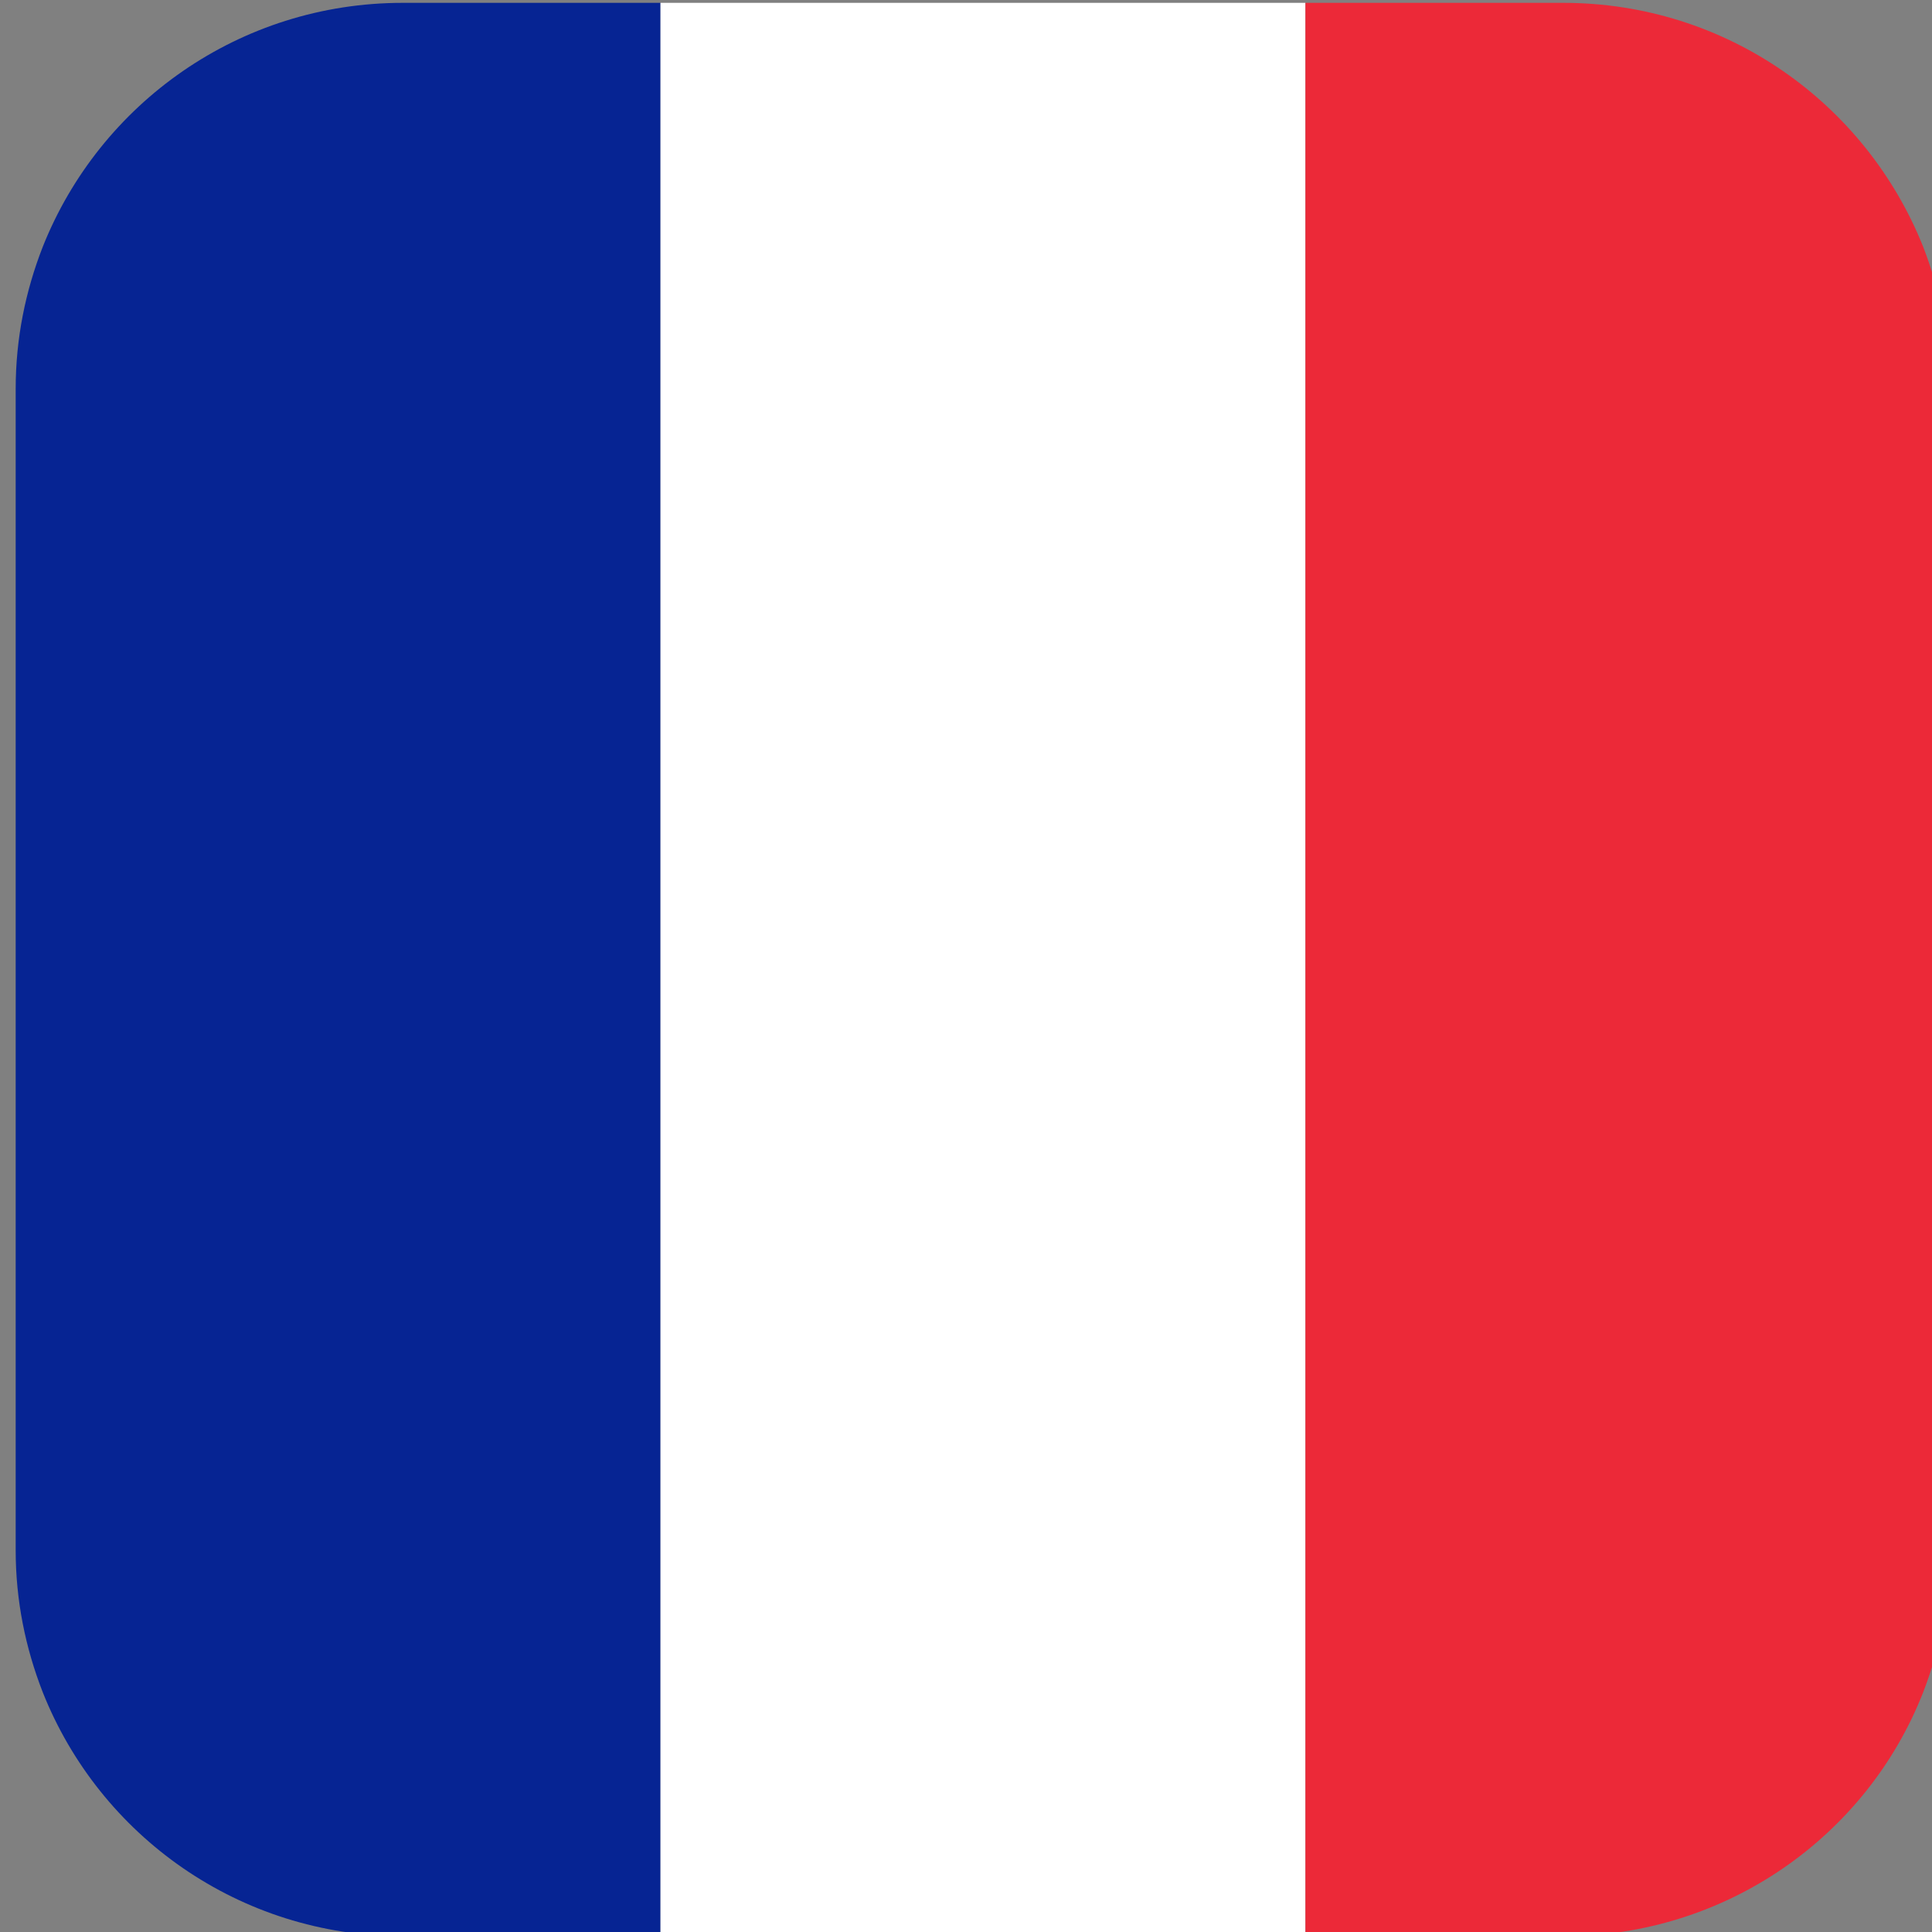
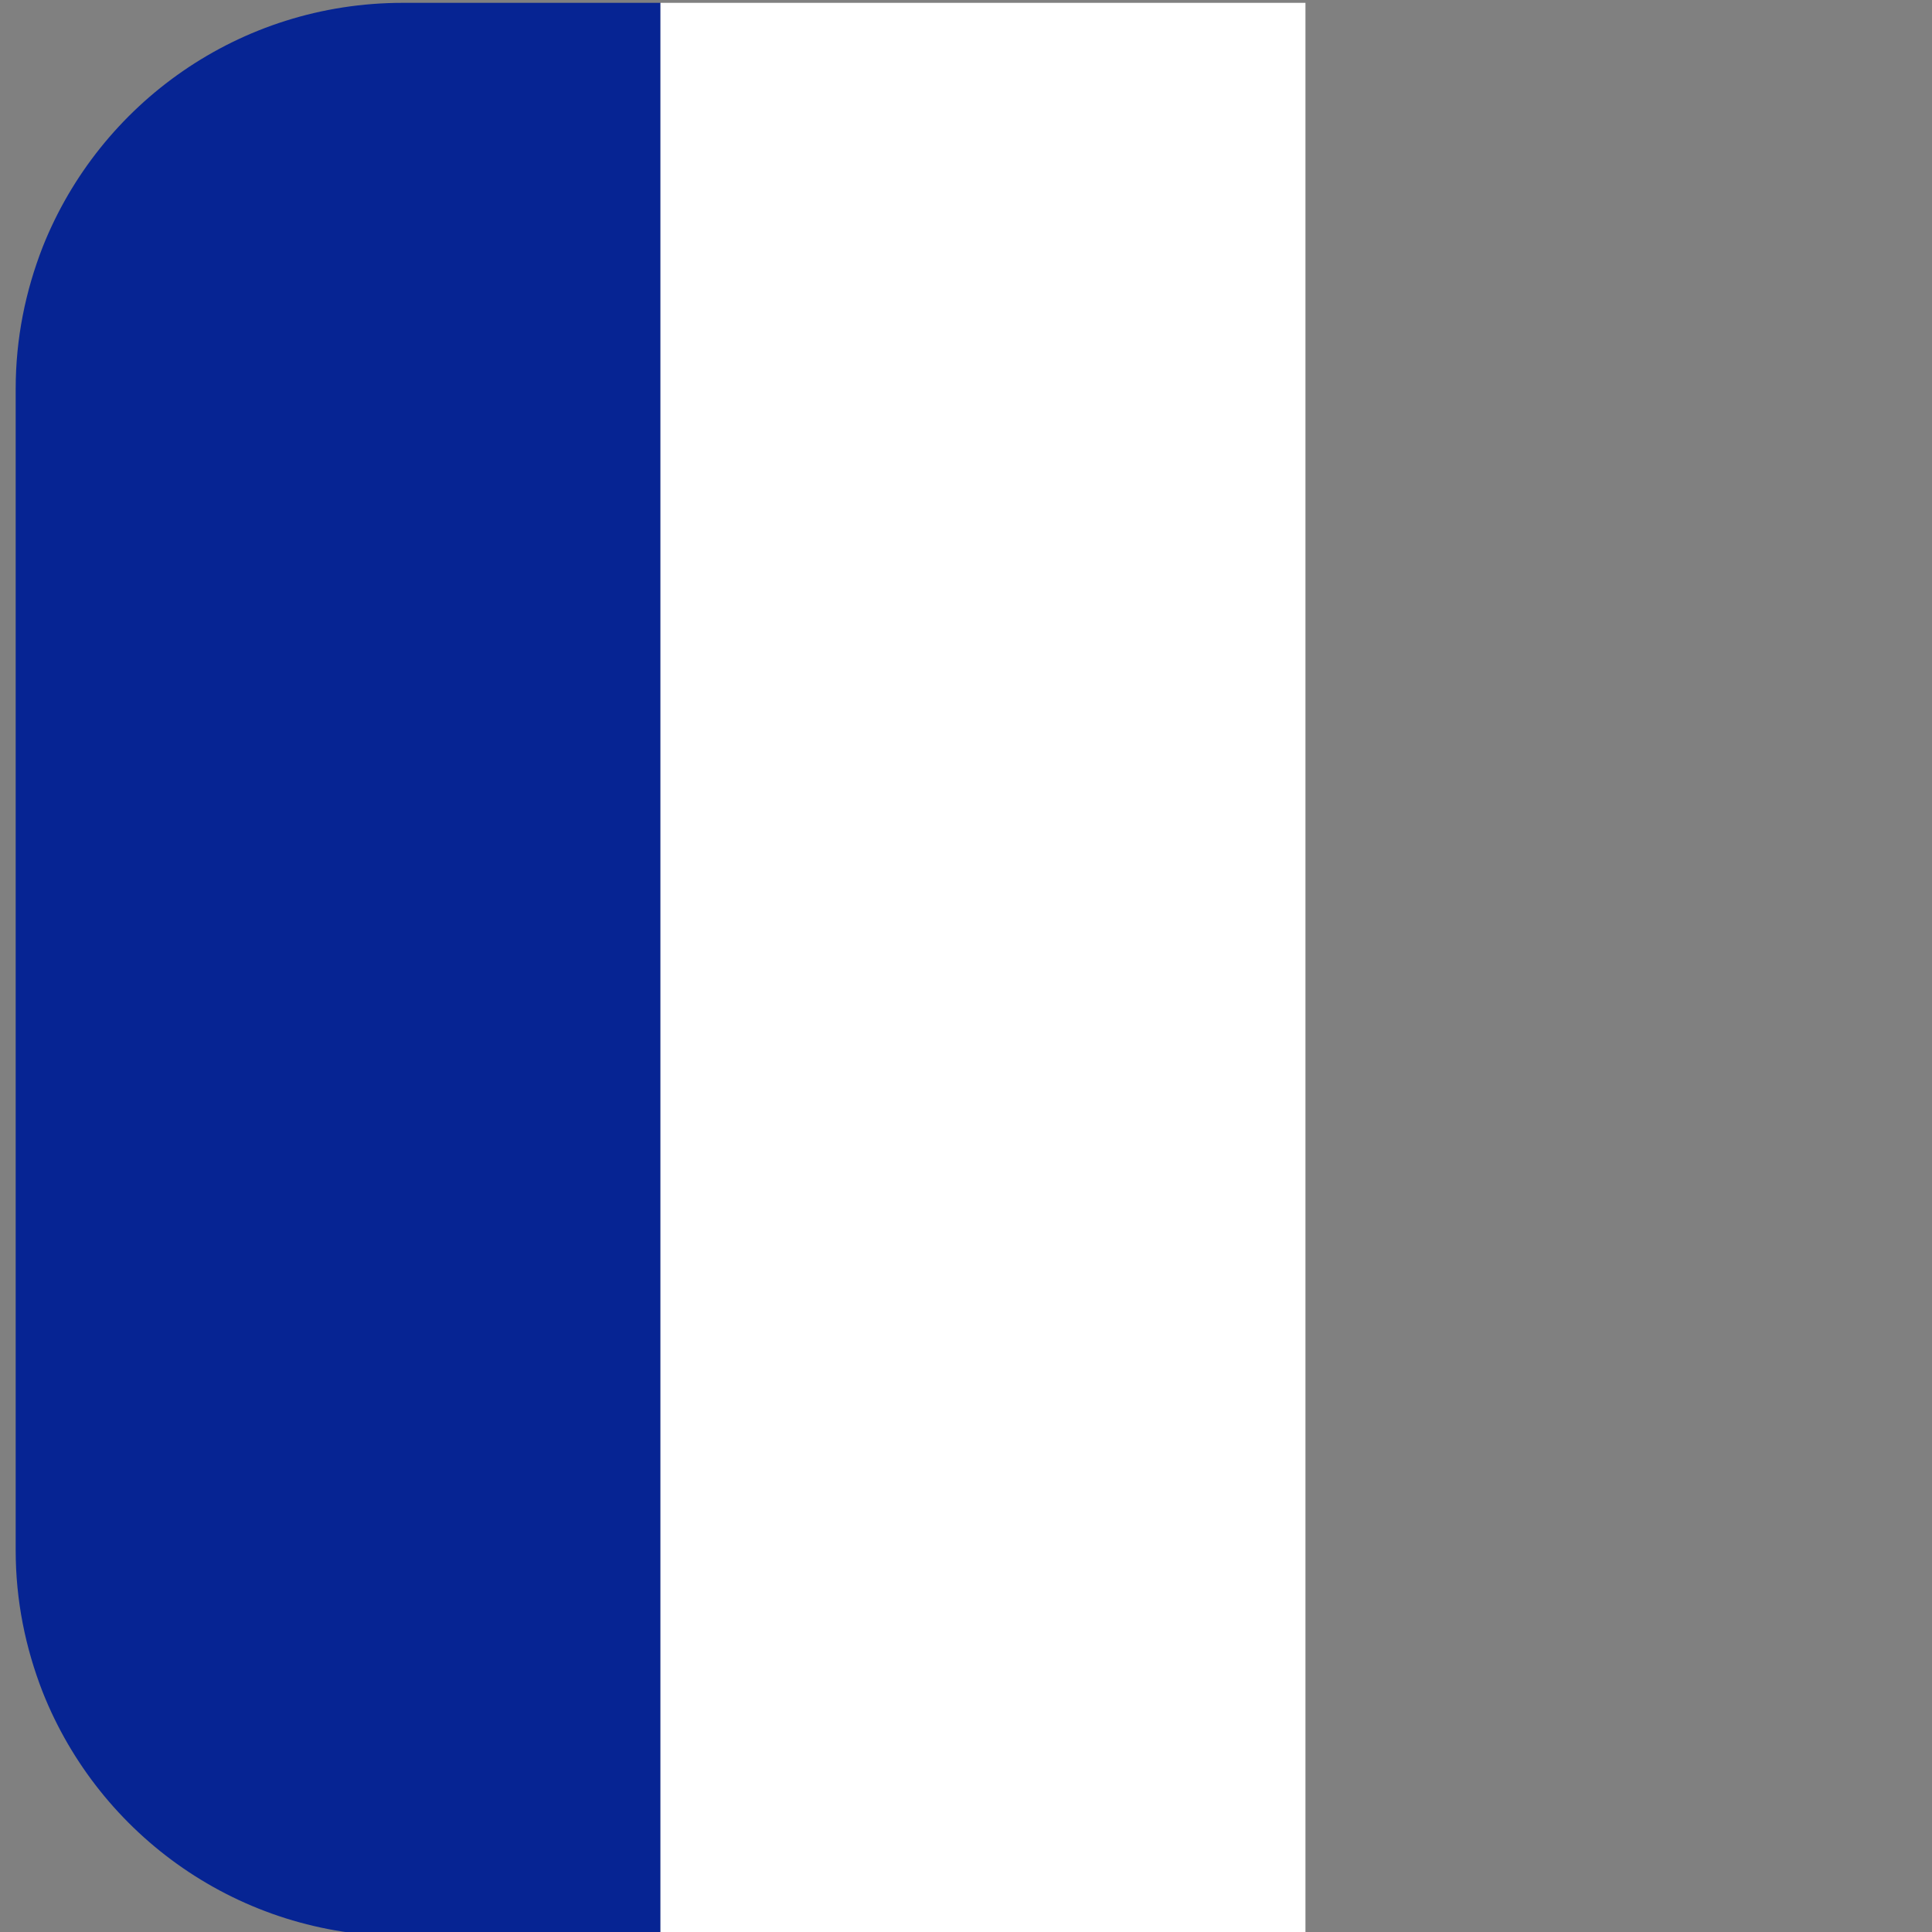
<svg xmlns="http://www.w3.org/2000/svg" width="100%" height="100%" viewBox="0 0 12 12" version="1.1" xml:space="preserve" style="fill-rule:evenodd;clip-rule:evenodd;stroke-linejoin:round;stroke-miterlimit:2;">
  <rect x="0" y="0" width="12" height="12" fill="#808080" stroke="none" />
  <g transform="matrix(1,0,0,1,-85,-14)">
    <g id="FR" transform="matrix(1.059,0,0,1.059,85.047,13.998)">
-       <rect x="0" y="0" width="11.336" height="11.335" style="fill:none;" />
      <clipPath id="_clip1">
        <rect x="0" y="0" width="11.336" height="11.335" />
      </clipPath>
      <g clip-path="url(#_clip1)">
        <g transform="matrix(1.059,0,0,1.059,2.77862e-05,-0)">
          <g transform="matrix(0.945,0,0,0.945,-129.147,-35.626)">
            <path d="M138.98,37.718C138.022,37.718 137.204,38.308 136.87,39.147C136.768,39.408 136.711,39.686 136.711,39.981L136.711,46.787C136.711,47.081 136.768,47.359 136.87,47.62C137.204,48.46 138.022,49.049 138.98,49.049L140.49,49.049L140.49,37.718L138.98,37.718Z" style="fill:rgb(6,36,147);fill-rule:nonzero;" />
          </g>
          <g transform="matrix(0.945,0,0,0.945,-129.147,-35.626)">
            <rect x="140.49" y="37.718" width="3.78" height="11.331" style="fill:white;fill-rule:nonzero;" />
          </g>
          <g transform="matrix(0.945,0,0,0.945,-129.147,-35.626)">
-             <path d="M147.89,39.147C147.555,38.308 146.739,37.718 145.78,37.718L144.27,37.718L144.27,49.049L145.78,49.049C146.739,49.049 147.561,48.46 147.89,47.62C147.991,47.359 148.048,47.081 148.048,46.787L148.048,39.981C148.048,39.686 147.991,39.408 147.89,39.147Z" style="fill:rgb(236,41,56);fill-rule:nonzero;" />
-           </g>
+             </g>
        </g>
      </g>
    </g>
  </g>
</svg>